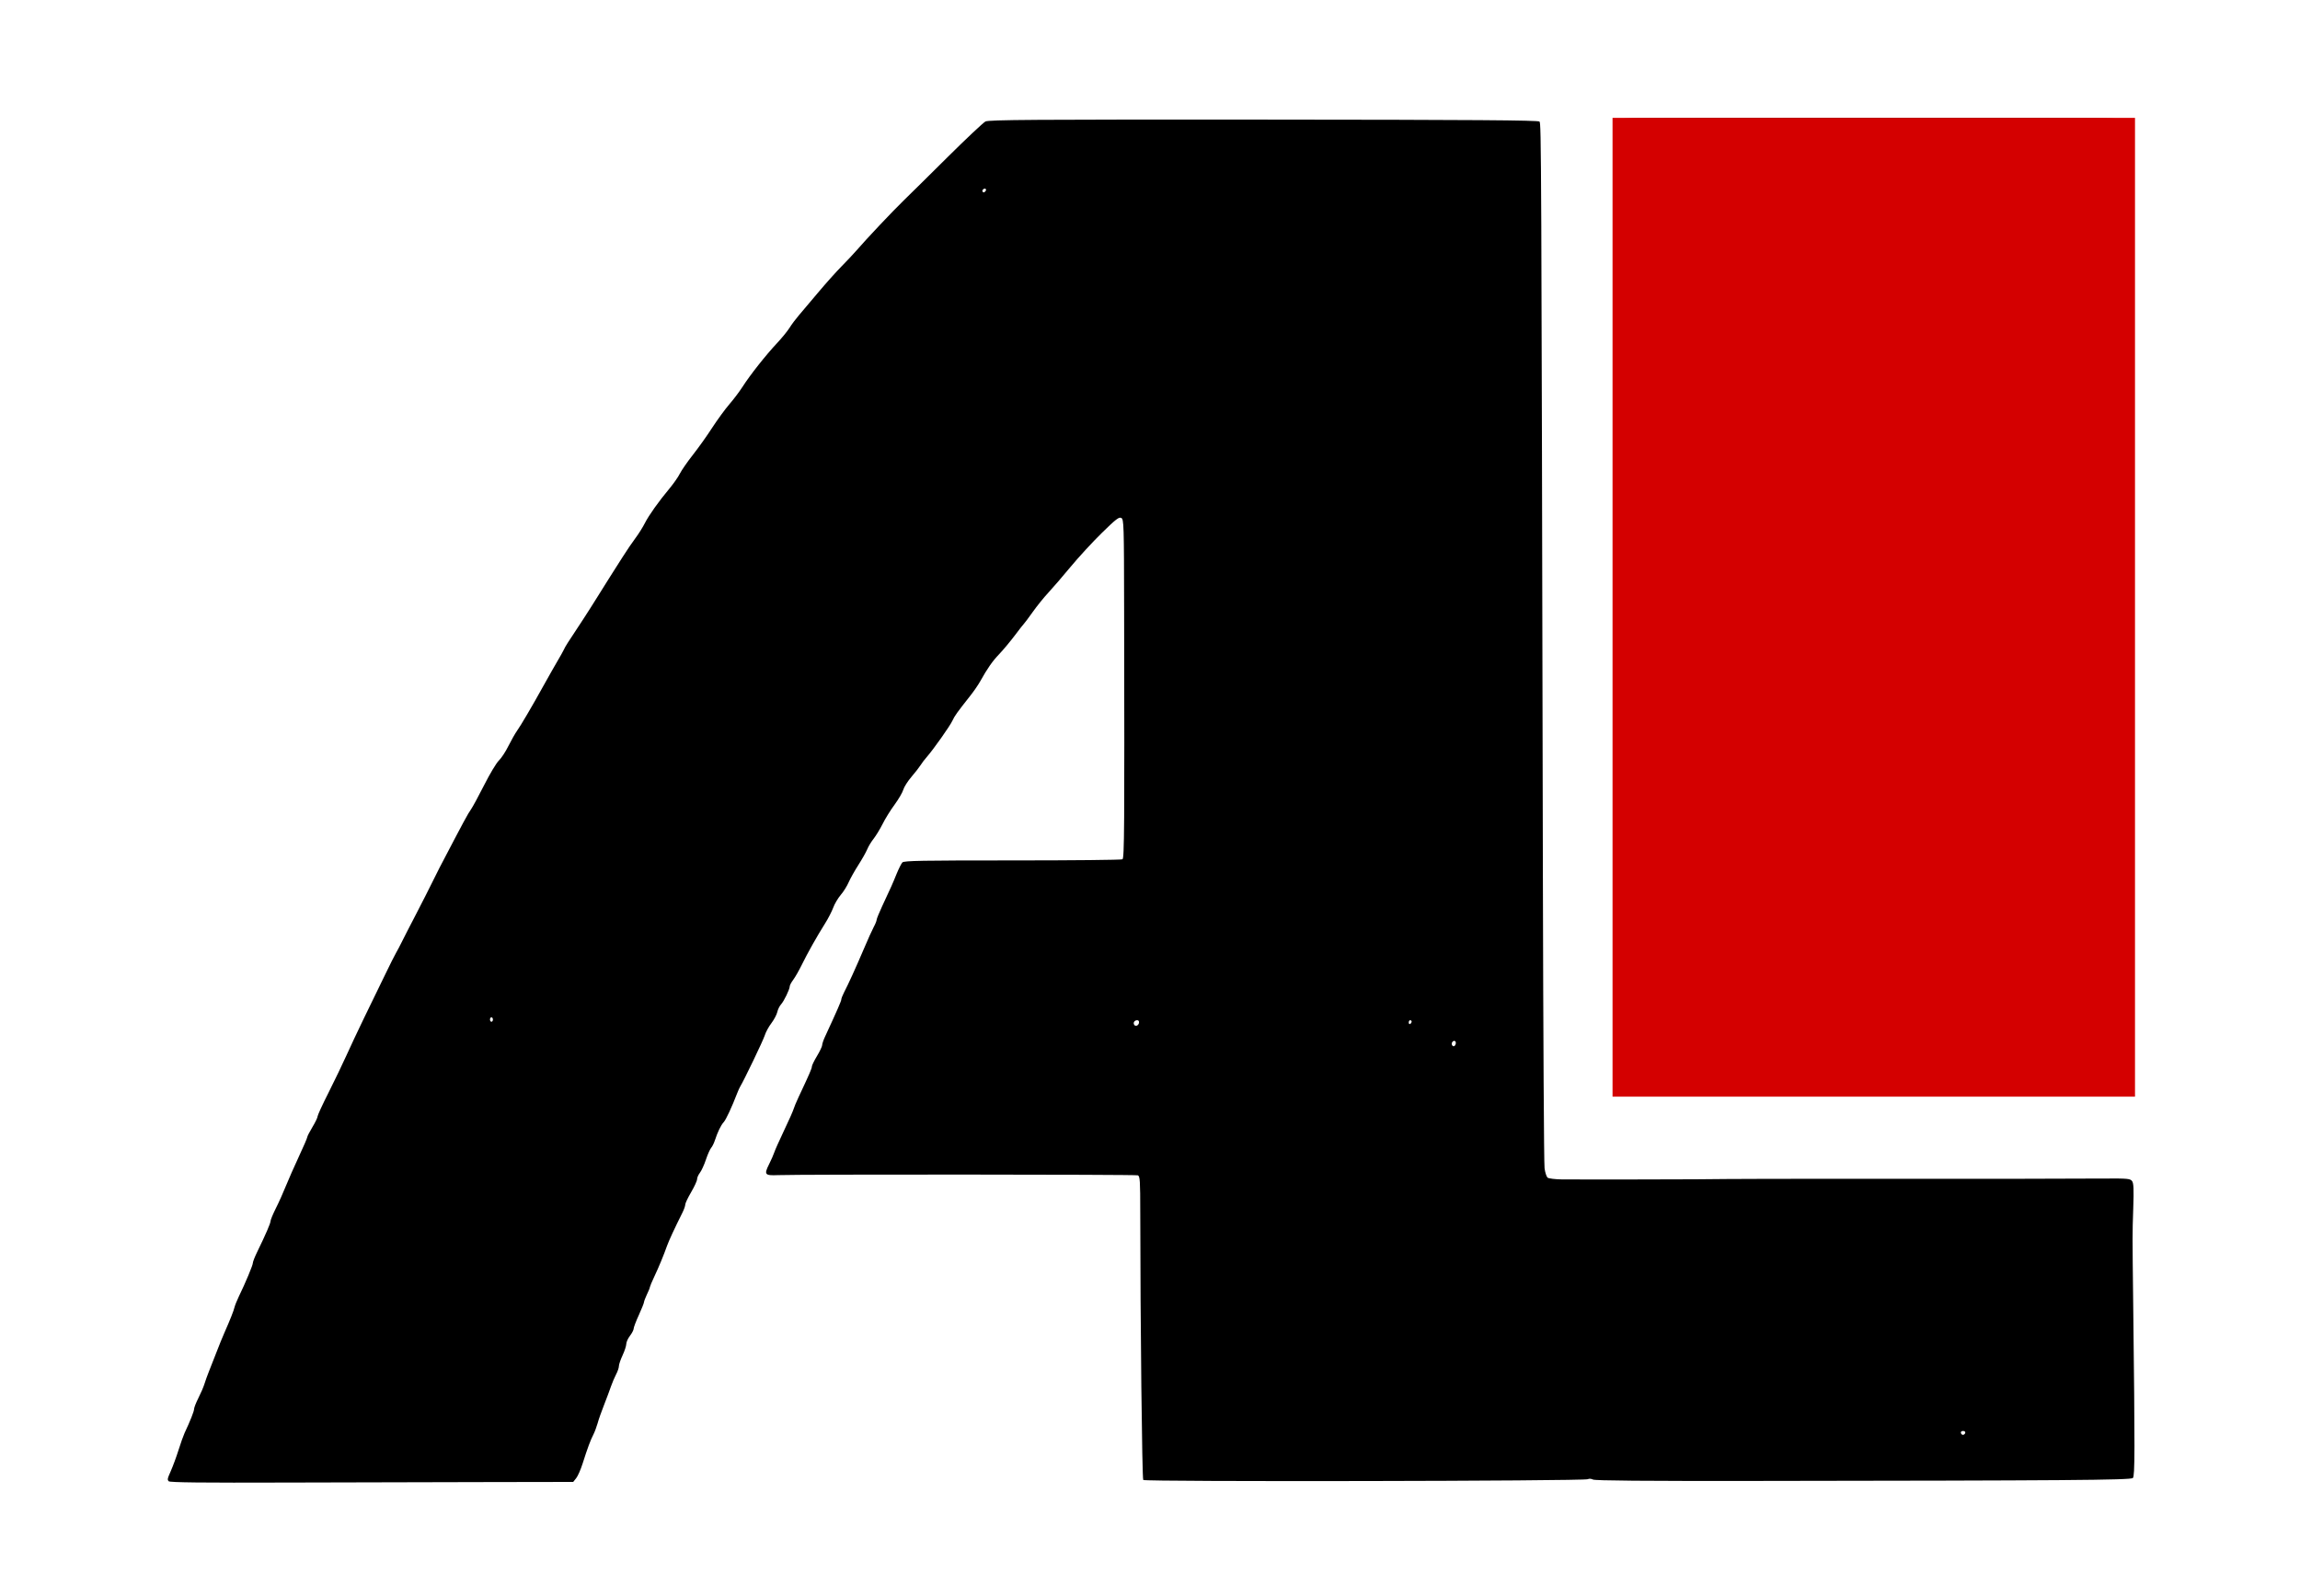
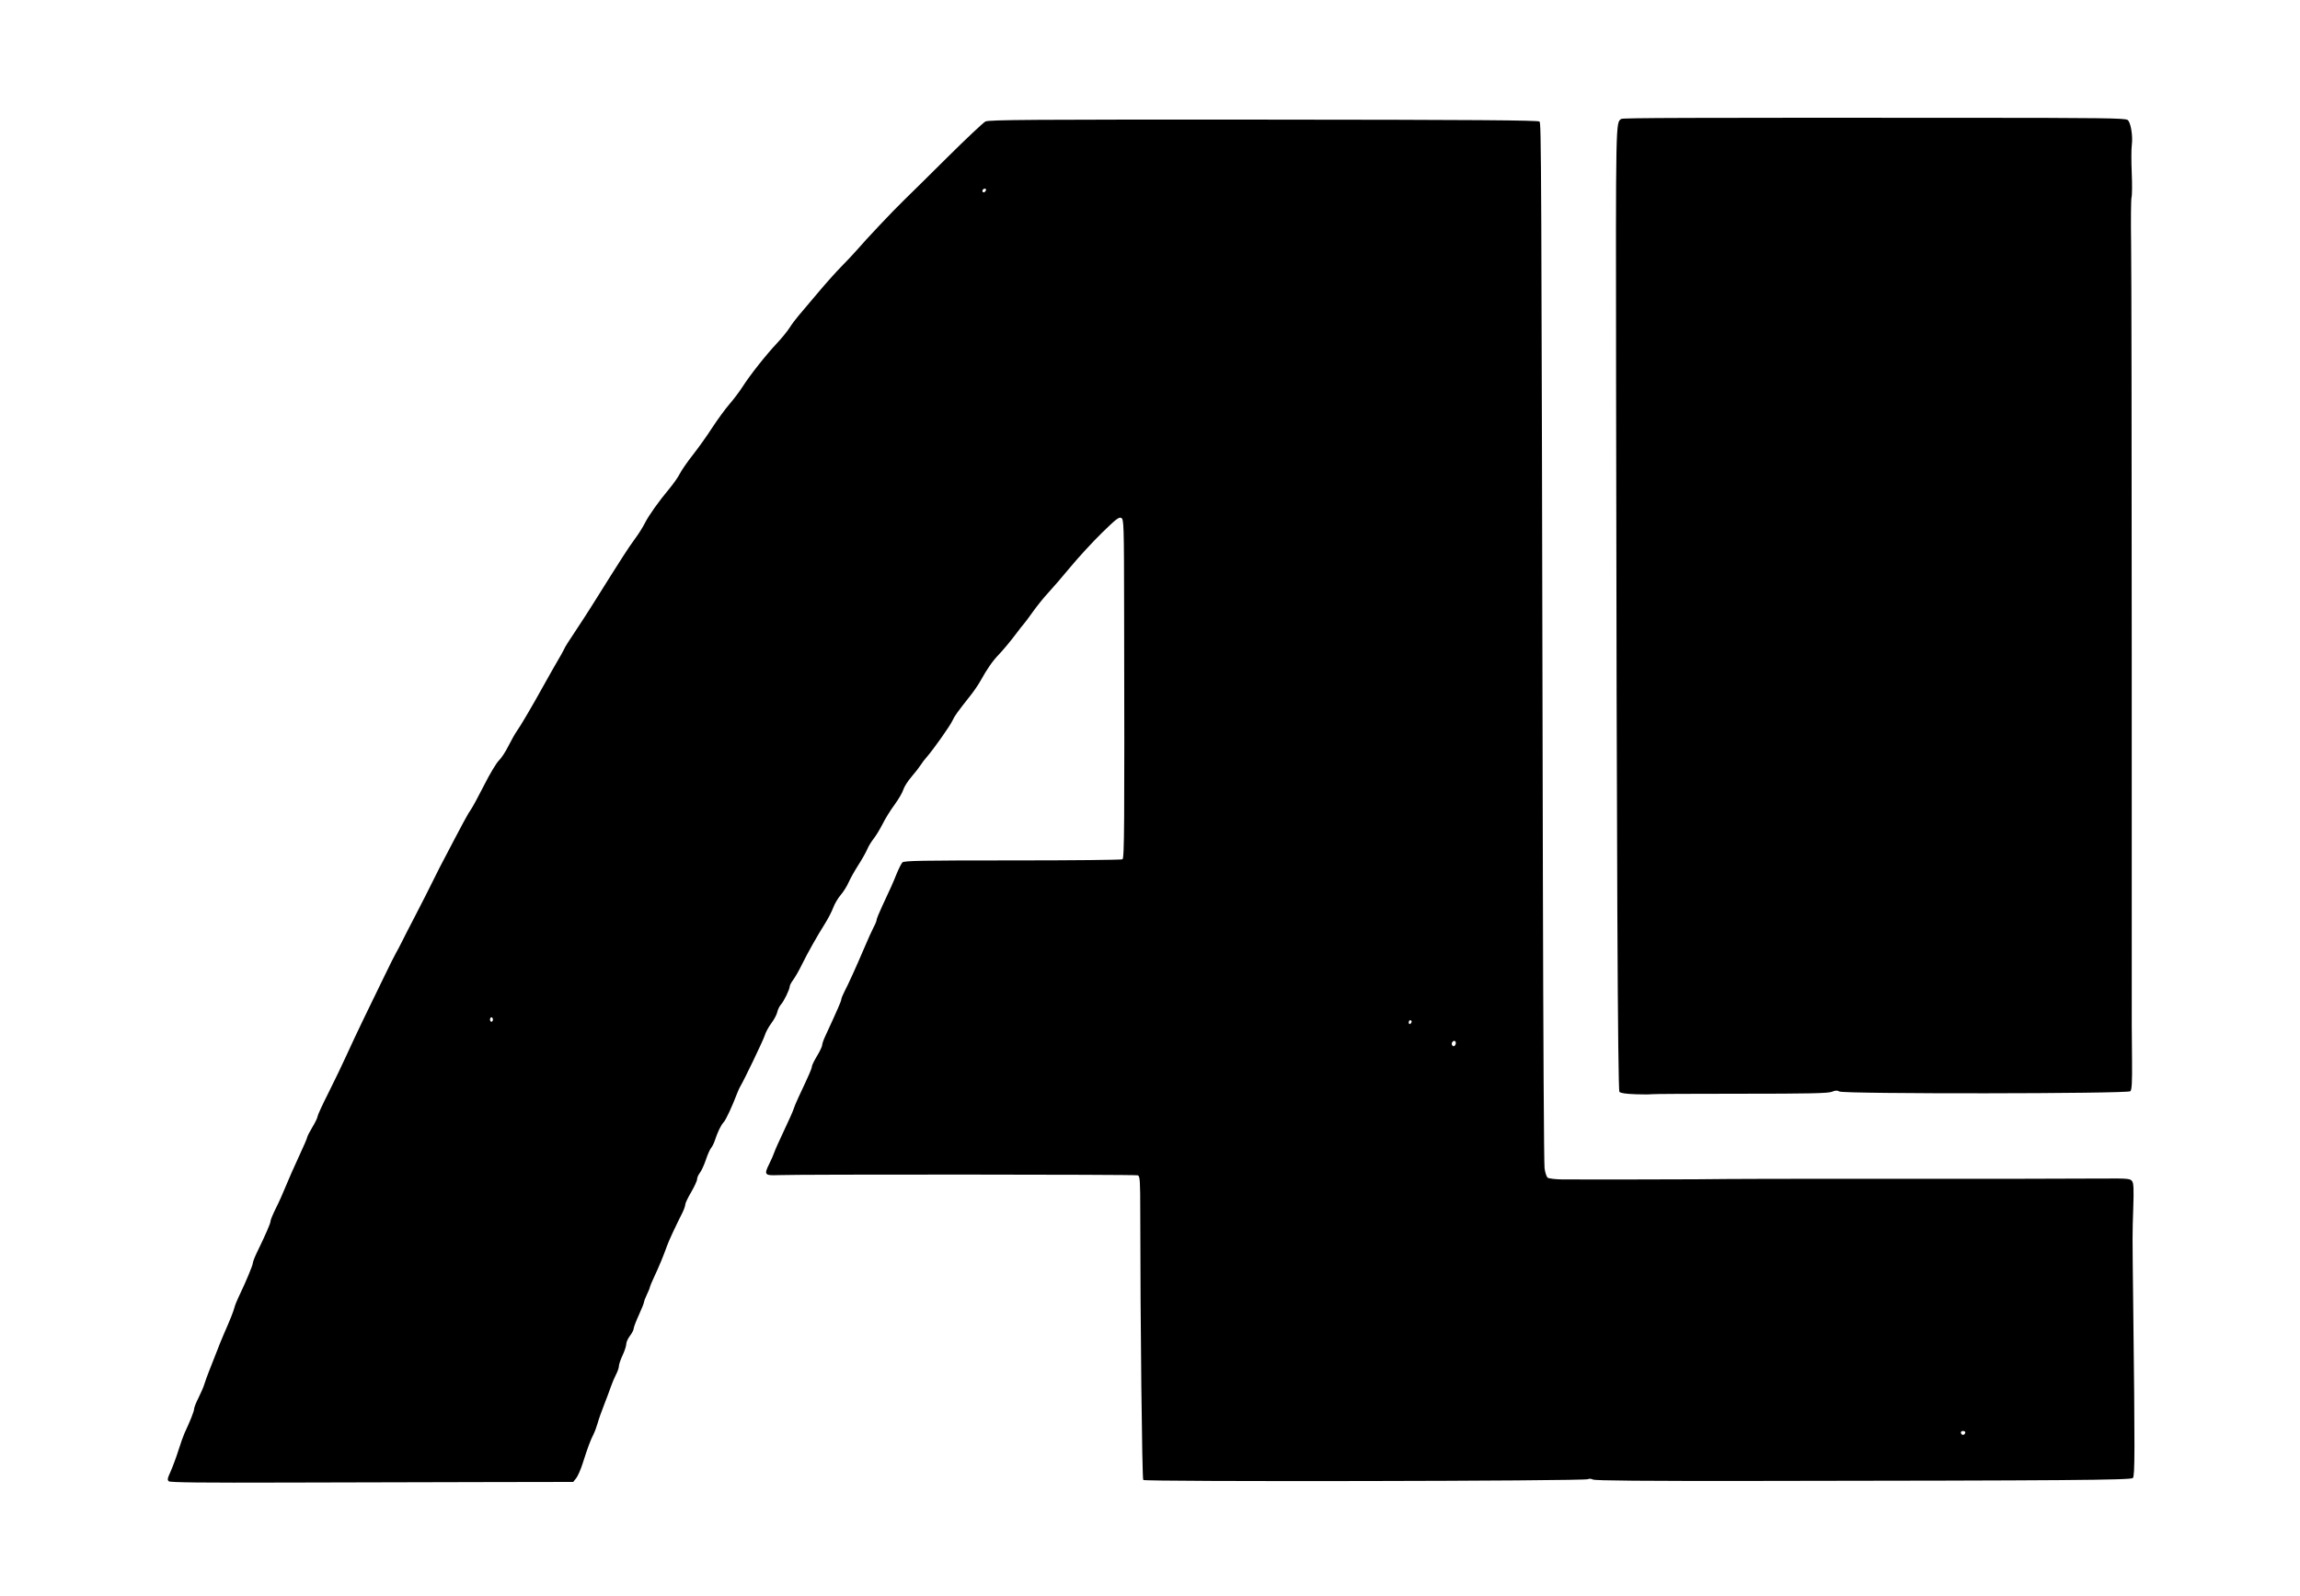
<svg xmlns="http://www.w3.org/2000/svg" xmlns:ns1="http://www.inkscape.org/namespaces/inkscape" xmlns:ns2="http://sodipodi.sourceforge.net/DTD/sodipodi-0.dtd" width="36.021mm" height="25mm" viewBox="0 0 42.125 29.236" version="1.1" id="svg1" xml:space="preserve" ns1:version="1.4 (e7c3feb100, 2024-10-09)" ns2:docname="LogoAnilab.svg">
  <ns2:namedview id="namedview1" pagecolor="#ffffff" bordercolor="#000000" borderopacity="0.25" ns1:showpageshadow="2" ns1:pageopacity="0.0" ns1:pagecheckerboard="0" ns1:deskcolor="#d1d1d1" ns1:document-units="mm" ns1:zoom="4.6662945" ns1:cx="84.435305" ns1:cy="42.539107" ns1:window-width="1707" ns1:window-height="900" ns1:window-x="0" ns1:window-y="0" ns1:window-maximized="1" ns1:current-layer="g1" />
  <defs id="defs1" />
  <g ns1:label="Calque 1" ns1:groupmode="layer" id="layer1" transform="translate(-91.067,-162.718)">
    <g id="g2" transform="matrix(1.274,0,0,1.274,-21.878,-42.426)">
      <g id="g1">
-         <path style="fill:#000000" d="m 91.086,182.325 c -0.03,-0.022 -0.028,-0.037 0.022,-0.148 0.03,-0.068 0.081,-0.205 0.112,-0.304 0.031,-0.099 0.07,-0.208 0.086,-0.243 0.082,-0.174 0.138,-0.316 0.138,-0.348 0,-0.02 0.028,-0.091 0.062,-0.158 0.034,-0.067 0.073,-0.157 0.086,-0.2 0.013,-0.043 0.041,-0.12 0.062,-0.173 0.021,-0.052 0.07,-0.176 0.108,-0.275 0.038,-0.099 0.09,-0.228 0.116,-0.286 0.084,-0.19 0.134,-0.316 0.147,-0.37 0.007,-0.029 0.036,-0.101 0.064,-0.159 0.093,-0.191 0.201,-0.449 0.2,-0.479 -3.3e-4,-0.016 0.027,-0.086 0.061,-0.156 0.123,-0.252 0.193,-0.414 0.193,-0.445 0,-0.018 0.034,-0.099 0.075,-0.182 0.042,-0.082 0.107,-0.227 0.145,-0.322 0.038,-0.095 0.124,-0.288 0.189,-0.428 0.066,-0.141 0.119,-0.265 0.119,-0.276 0,-0.011 0.033,-0.076 0.074,-0.144 0.041,-0.068 0.074,-0.136 0.074,-0.153 0,-0.016 0.07,-0.17 0.157,-0.341 0.086,-0.171 0.202,-0.412 0.257,-0.534 0.055,-0.122 0.169,-0.365 0.254,-0.54 0.085,-0.175 0.216,-0.446 0.293,-0.603 0.076,-0.157 0.152,-0.31 0.17,-0.339 0.017,-0.029 0.05,-0.091 0.073,-0.138 0.023,-0.047 0.12,-0.237 0.217,-0.423 0.096,-0.186 0.198,-0.386 0.226,-0.445 0.028,-0.058 0.076,-0.153 0.106,-0.212 0.359,-0.687 0.405,-0.772 0.454,-0.842 0.024,-0.034 0.109,-0.192 0.19,-0.351 0.08,-0.159 0.175,-0.316 0.209,-0.349 0.035,-0.033 0.098,-0.128 0.139,-0.212 0.042,-0.084 0.097,-0.18 0.122,-0.215 0.046,-0.062 0.227,-0.37 0.372,-0.633 0.21,-0.378 0.264,-0.457 0.299,-0.529 0.035,-0.072 0.03,-0.061 0.283,-0.446 0.058,-0.089 0.151,-0.235 0.206,-0.324 0.055,-0.09 0.136,-0.219 0.18,-0.287 0.044,-0.068 0.126,-0.197 0.182,-0.286 0.056,-0.089 0.139,-0.21 0.183,-0.269 0.044,-0.059 0.104,-0.154 0.133,-0.212 0.058,-0.114 0.196,-0.309 0.358,-0.503 0.056,-0.068 0.123,-0.163 0.147,-0.212 0.025,-0.049 0.108,-0.169 0.186,-0.268 0.078,-0.099 0.204,-0.275 0.279,-0.392 0.076,-0.116 0.186,-0.267 0.245,-0.335 0.059,-0.068 0.144,-0.18 0.189,-0.25 0.107,-0.168 0.34,-0.463 0.496,-0.628 0.069,-0.074 0.151,-0.174 0.181,-0.222 0.03,-0.049 0.09,-0.128 0.132,-0.177 0.042,-0.048 0.167,-0.196 0.277,-0.328 0.111,-0.132 0.263,-0.302 0.338,-0.378 0.075,-0.076 0.174,-0.181 0.219,-0.233 0.135,-0.157 0.522,-0.567 0.677,-0.717 0.08,-0.077 0.363,-0.357 0.63,-0.622 0.267,-0.265 0.512,-0.495 0.543,-0.511 0.049,-0.025 0.676,-0.029 3.999,-0.027 3.022,0.002 3.947,0.009 3.966,0.028 0.026,0.026 0.027,0.333 0.049,10.907 0.005,2.218 0.015,4.082 0.024,4.143 0.008,0.061 0.028,0.121 0.043,0.134 0.015,0.013 0.112,0.025 0.214,0.026 0.145,0.002 1.524,0.001 1.911,-0.002 0.041,-3e-4 0.246,-0.002 0.455,-0.004 0.21,-0.002 0.862,-0.003 1.45,-0.003 2.554,9.7e-4 3.301,3.1e-4 3.987,-0.004 0.325,-0.002 0.36,0.002 0.386,0.037 0.023,0.031 0.026,0.114 0.017,0.39 -0.013,0.41 -0.013,0.309 -4e-4,1.409 0.025,2.098 0.024,2.441 -0.005,2.47 -0.03,0.03 -0.972,0.037 -5.423,0.042 -1.603,0.002 -2.31,-0.004 -2.339,-0.02 -0.025,-0.013 -0.056,-0.015 -0.074,-0.005 -0.05,0.028 -6.367,0.039 -6.391,0.011 -0.017,-0.02 -0.042,-2.272 -0.043,-3.845 -3.1e-4,-0.461 -0.004,-0.523 -0.035,-0.535 -0.033,-0.013 -4.89,-0.015 -5.173,-0.003 -0.19,0.008 -0.203,-0.007 -0.129,-0.155 0.033,-0.066 0.067,-0.144 0.076,-0.173 0.009,-0.029 0.071,-0.168 0.138,-0.309 0.067,-0.141 0.129,-0.279 0.137,-0.307 0.008,-0.028 0.041,-0.108 0.074,-0.178 0.153,-0.325 0.191,-0.412 0.191,-0.439 0,-0.016 0.033,-0.084 0.074,-0.152 0.041,-0.068 0.074,-0.138 0.074,-0.156 0,-0.018 0.018,-0.072 0.04,-0.119 0.179,-0.387 0.235,-0.516 0.235,-0.538 0,-0.014 0.019,-0.061 0.041,-0.104 0.059,-0.113 0.172,-0.361 0.286,-0.629 0.054,-0.128 0.117,-0.267 0.14,-0.31 0.023,-0.042 0.041,-0.088 0.041,-0.102 0,-0.013 0.034,-0.098 0.076,-0.188 0.132,-0.282 0.153,-0.329 0.21,-0.47 0.031,-0.076 0.069,-0.151 0.084,-0.167 0.024,-0.025 0.283,-0.029 1.583,-0.029 0.855,2e-4 1.567,-0.007 1.581,-0.016 0.027,-0.017 0.03,-0.419 0.024,-3.56 -0.002,-1.263 -0.004,-1.328 -0.041,-1.348 -0.033,-0.017 -0.077,0.017 -0.28,0.216 -0.133,0.13 -0.336,0.351 -0.452,0.491 -0.116,0.14 -0.259,0.306 -0.319,0.37 -0.06,0.064 -0.16,0.188 -0.222,0.275 -0.062,0.087 -0.119,0.164 -0.126,0.169 -0.007,0.006 -0.067,0.082 -0.132,0.169 -0.066,0.087 -0.166,0.207 -0.222,0.266 -0.098,0.102 -0.168,0.201 -0.278,0.398 -0.027,0.048 -0.089,0.138 -0.138,0.2 -0.19,0.241 -0.228,0.293 -0.259,0.362 -0.035,0.076 -0.275,0.415 -0.368,0.521 -0.031,0.035 -0.071,0.087 -0.089,0.117 -0.018,0.029 -0.077,0.105 -0.131,0.168 -0.054,0.063 -0.107,0.147 -0.118,0.186 -0.011,0.039 -0.067,0.135 -0.124,0.213 -0.058,0.078 -0.136,0.204 -0.173,0.279 -0.038,0.075 -0.096,0.17 -0.129,0.212 -0.033,0.041 -0.075,0.11 -0.093,0.154 -0.018,0.043 -0.076,0.145 -0.128,0.226 -0.052,0.081 -0.114,0.192 -0.138,0.246 -0.023,0.054 -0.074,0.136 -0.114,0.182 -0.039,0.046 -0.088,0.128 -0.108,0.183 -0.02,0.055 -0.073,0.157 -0.117,0.227 -0.119,0.189 -0.252,0.426 -0.334,0.593 -0.04,0.082 -0.095,0.178 -0.123,0.216 -0.028,0.037 -0.051,0.08 -0.051,0.095 -7.3e-4,0.044 -0.083,0.214 -0.126,0.261 -0.021,0.023 -0.045,0.072 -0.053,0.109 -0.008,0.037 -0.046,0.108 -0.084,0.159 -0.039,0.051 -0.082,0.13 -0.096,0.176 -0.022,0.072 -0.304,0.658 -0.353,0.736 -0.009,0.015 -0.028,0.055 -0.041,0.09 -0.08,0.207 -0.163,0.386 -0.197,0.423 -0.041,0.045 -0.087,0.142 -0.127,0.263 -0.013,0.04 -0.037,0.088 -0.053,0.106 -0.016,0.018 -0.05,0.094 -0.075,0.169 -0.025,0.075 -0.064,0.16 -0.086,0.188 -0.022,0.029 -0.041,0.07 -0.041,0.093 0,0.023 -0.038,0.106 -0.085,0.186 -0.047,0.08 -0.085,0.16 -0.085,0.179 0,0.019 -0.018,0.07 -0.039,0.113 -0.113,0.225 -0.196,0.405 -0.223,0.48 -0.047,0.133 -0.118,0.306 -0.185,0.447 -0.034,0.071 -0.061,0.138 -0.062,0.148 -4e-4,0.011 -0.019,0.057 -0.042,0.104 -0.022,0.047 -0.041,0.096 -0.042,0.11 -4e-4,0.014 -0.034,0.098 -0.075,0.188 -0.041,0.089 -0.074,0.177 -0.074,0.195 0,0.018 -0.024,0.064 -0.053,0.102 -0.029,0.038 -0.053,0.091 -0.053,0.118 -1.2e-4,0.027 -0.024,0.1 -0.053,0.162 -0.029,0.062 -0.053,0.132 -0.053,0.156 0,0.023 -0.018,0.077 -0.041,0.12 -0.022,0.042 -0.055,0.12 -0.073,0.172 -0.018,0.052 -0.062,0.171 -0.099,0.265 -0.037,0.093 -0.079,0.212 -0.093,0.265 -0.015,0.052 -0.042,0.125 -0.061,0.162 -0.041,0.079 -0.084,0.195 -0.153,0.412 -0.028,0.089 -0.07,0.185 -0.094,0.215 l -0.043,0.054 -1.191,0.002 c -0.655,8.5e-4 -1.956,0.004 -2.892,0.007 -1.261,0.004 -1.71,-6.5e-4 -1.735,-0.019 z m 25.821,-0.707 c 0,-0.011 -0.014,-0.02 -0.032,-0.02 -0.033,0 -0.042,0.025 -0.018,0.049 0.017,0.017 0.05,-0.002 0.05,-0.029 z m -7.324,-5.599 c 0,-0.035 -0.034,-0.041 -0.053,-0.009 -0.017,0.028 0.008,0.068 0.033,0.052 0.011,-0.007 0.02,-0.026 0.02,-0.043 z m -4.555,-0.292 c 0.004,-0.02 -0.007,-0.035 -0.025,-0.035 -0.039,0 -0.063,0.035 -0.044,0.065 0.019,0.031 0.061,0.013 0.07,-0.029 z m 3.92,-0.015 c 0,-0.011 -0.01,-0.02 -0.021,-0.02 -0.012,0 -0.021,0.015 -0.021,0.033 0,0.018 0.01,0.027 0.021,0.02 0.012,-0.007 0.021,-0.022 0.021,-0.033 z m -13.208,-0.03 c 0,-0.018 -0.01,-0.032 -0.021,-0.032 -0.012,0 -0.021,0.014 -0.021,0.032 0,0.018 0.01,0.032 0.021,0.032 0.012,0 0.021,-0.014 0.021,-0.032 z m 7.086,-11.94 c -0.02,-0.02 -0.061,0.013 -0.046,0.037 0.009,0.015 0.021,0.014 0.036,-10e-4 0.013,-0.013 0.017,-0.029 0.01,-0.036 z m 9.336,13.014 c -0.132,-0.004 -0.212,-0.016 -0.227,-0.034 -0.024,-0.029 -0.04,-3.445 -0.048,-10.185 -0.005,-3.822 -0.006,-3.75 0.075,-3.804 0.022,-0.015 0.92,-0.018 4.976,-0.016 1.918,9.1e-4 2.247,0.005 2.299,0.029 0.046,0.021 0.082,0.226 0.064,0.362 -0.008,0.058 -0.008,0.239 -0.001,0.402 0.007,0.163 0.006,0.321 -0.003,0.351 -0.008,0.03 -0.011,0.33 -0.006,0.667 0.005,0.337 0.009,2.984 0.009,5.883 -1.1e-4,2.899 0,5.309 2.4e-4,5.355 2.5e-4,0.047 0.002,0.272 0.004,0.502 0.003,0.318 -0.003,0.424 -0.024,0.445 -0.037,0.037 -4.12,0.041 -4.183,0.004 -0.031,-0.018 -0.057,-0.017 -0.108,0.004 -0.054,0.022 -0.324,0.028 -1.315,0.028 -0.686,-9e-5 -1.261,0.003 -1.278,0.007 -0.017,0.004 -0.123,0.004 -0.236,4.6e-4 z" id="path1" ns2:nodetypes="ccccscccccccscscccscsccccscccccccccccccccccccccccccsccsscccccccccsccccscccccccccccccscscscccscccscccccsccccccccccccccccccccccccccccccccccscscccscscscccscccccsccccccsscssccsscscccssscssssssccccccccccccscscccccccccc" />
-         <rect style="fill:#d40000;stroke-width:0.265" id="rect1" width="7.511" height="14.073" x="111.836" y="162.718" />
+         <path style="fill:#000000" d="m 91.086,182.325 c -0.03,-0.022 -0.028,-0.037 0.022,-0.148 0.03,-0.068 0.081,-0.205 0.112,-0.304 0.031,-0.099 0.07,-0.208 0.086,-0.243 0.082,-0.174 0.138,-0.316 0.138,-0.348 0,-0.02 0.028,-0.091 0.062,-0.158 0.034,-0.067 0.073,-0.157 0.086,-0.2 0.013,-0.043 0.041,-0.12 0.062,-0.173 0.021,-0.052 0.07,-0.176 0.108,-0.275 0.038,-0.099 0.09,-0.228 0.116,-0.286 0.084,-0.19 0.134,-0.316 0.147,-0.37 0.007,-0.029 0.036,-0.101 0.064,-0.159 0.093,-0.191 0.201,-0.449 0.2,-0.479 -3.3e-4,-0.016 0.027,-0.086 0.061,-0.156 0.123,-0.252 0.193,-0.414 0.193,-0.445 0,-0.018 0.034,-0.099 0.075,-0.182 0.042,-0.082 0.107,-0.227 0.145,-0.322 0.038,-0.095 0.124,-0.288 0.189,-0.428 0.066,-0.141 0.119,-0.265 0.119,-0.276 0,-0.011 0.033,-0.076 0.074,-0.144 0.041,-0.068 0.074,-0.136 0.074,-0.153 0,-0.016 0.07,-0.17 0.157,-0.341 0.086,-0.171 0.202,-0.412 0.257,-0.534 0.055,-0.122 0.169,-0.365 0.254,-0.54 0.085,-0.175 0.216,-0.446 0.293,-0.603 0.076,-0.157 0.152,-0.31 0.17,-0.339 0.017,-0.029 0.05,-0.091 0.073,-0.138 0.023,-0.047 0.12,-0.237 0.217,-0.423 0.096,-0.186 0.198,-0.386 0.226,-0.445 0.028,-0.058 0.076,-0.153 0.106,-0.212 0.359,-0.687 0.405,-0.772 0.454,-0.842 0.024,-0.034 0.109,-0.192 0.19,-0.351 0.08,-0.159 0.175,-0.316 0.209,-0.349 0.035,-0.033 0.098,-0.128 0.139,-0.212 0.042,-0.084 0.097,-0.18 0.122,-0.215 0.046,-0.062 0.227,-0.37 0.372,-0.633 0.21,-0.378 0.264,-0.457 0.299,-0.529 0.035,-0.072 0.03,-0.061 0.283,-0.446 0.058,-0.089 0.151,-0.235 0.206,-0.324 0.055,-0.09 0.136,-0.219 0.18,-0.287 0.044,-0.068 0.126,-0.197 0.182,-0.286 0.056,-0.089 0.139,-0.21 0.183,-0.269 0.044,-0.059 0.104,-0.154 0.133,-0.212 0.058,-0.114 0.196,-0.309 0.358,-0.503 0.056,-0.068 0.123,-0.163 0.147,-0.212 0.025,-0.049 0.108,-0.169 0.186,-0.268 0.078,-0.099 0.204,-0.275 0.279,-0.392 0.076,-0.116 0.186,-0.267 0.245,-0.335 0.059,-0.068 0.144,-0.18 0.189,-0.25 0.107,-0.168 0.34,-0.463 0.496,-0.628 0.069,-0.074 0.151,-0.174 0.181,-0.222 0.03,-0.049 0.09,-0.128 0.132,-0.177 0.042,-0.048 0.167,-0.196 0.277,-0.328 0.111,-0.132 0.263,-0.302 0.338,-0.378 0.075,-0.076 0.174,-0.181 0.219,-0.233 0.135,-0.157 0.522,-0.567 0.677,-0.717 0.08,-0.077 0.363,-0.357 0.63,-0.622 0.267,-0.265 0.512,-0.495 0.543,-0.511 0.049,-0.025 0.676,-0.029 3.999,-0.027 3.022,0.002 3.947,0.009 3.966,0.028 0.026,0.026 0.027,0.333 0.049,10.907 0.005,2.218 0.015,4.082 0.024,4.143 0.008,0.061 0.028,0.121 0.043,0.134 0.015,0.013 0.112,0.025 0.214,0.026 0.145,0.002 1.524,0.001 1.911,-0.002 0.041,-3e-4 0.246,-0.002 0.455,-0.004 0.21,-0.002 0.862,-0.003 1.45,-0.003 2.554,9.7e-4 3.301,3.1e-4 3.987,-0.004 0.325,-0.002 0.36,0.002 0.386,0.037 0.023,0.031 0.026,0.114 0.017,0.39 -0.013,0.41 -0.013,0.309 -4e-4,1.409 0.025,2.098 0.024,2.441 -0.005,2.47 -0.03,0.03 -0.972,0.037 -5.423,0.042 -1.603,0.002 -2.31,-0.004 -2.339,-0.02 -0.025,-0.013 -0.056,-0.015 -0.074,-0.005 -0.05,0.028 -6.367,0.039 -6.391,0.011 -0.017,-0.02 -0.042,-2.272 -0.043,-3.845 -3.1e-4,-0.461 -0.004,-0.523 -0.035,-0.535 -0.033,-0.013 -4.89,-0.015 -5.173,-0.003 -0.19,0.008 -0.203,-0.007 -0.129,-0.155 0.033,-0.066 0.067,-0.144 0.076,-0.173 0.009,-0.029 0.071,-0.168 0.138,-0.309 0.067,-0.141 0.129,-0.279 0.137,-0.307 0.008,-0.028 0.041,-0.108 0.074,-0.178 0.153,-0.325 0.191,-0.412 0.191,-0.439 0,-0.016 0.033,-0.084 0.074,-0.152 0.041,-0.068 0.074,-0.138 0.074,-0.156 0,-0.018 0.018,-0.072 0.04,-0.119 0.179,-0.387 0.235,-0.516 0.235,-0.538 0,-0.014 0.019,-0.061 0.041,-0.104 0.059,-0.113 0.172,-0.361 0.286,-0.629 0.054,-0.128 0.117,-0.267 0.14,-0.31 0.023,-0.042 0.041,-0.088 0.041,-0.102 0,-0.013 0.034,-0.098 0.076,-0.188 0.132,-0.282 0.153,-0.329 0.21,-0.47 0.031,-0.076 0.069,-0.151 0.084,-0.167 0.024,-0.025 0.283,-0.029 1.583,-0.029 0.855,2e-4 1.567,-0.007 1.581,-0.016 0.027,-0.017 0.03,-0.419 0.024,-3.56 -0.002,-1.263 -0.004,-1.328 -0.041,-1.348 -0.033,-0.017 -0.077,0.017 -0.28,0.216 -0.133,0.13 -0.336,0.351 -0.452,0.491 -0.116,0.14 -0.259,0.306 -0.319,0.37 -0.06,0.064 -0.16,0.188 -0.222,0.275 -0.062,0.087 -0.119,0.164 -0.126,0.169 -0.007,0.006 -0.067,0.082 -0.132,0.169 -0.066,0.087 -0.166,0.207 -0.222,0.266 -0.098,0.102 -0.168,0.201 -0.278,0.398 -0.027,0.048 -0.089,0.138 -0.138,0.2 -0.19,0.241 -0.228,0.293 -0.259,0.362 -0.035,0.076 -0.275,0.415 -0.368,0.521 -0.031,0.035 -0.071,0.087 -0.089,0.117 -0.018,0.029 -0.077,0.105 -0.131,0.168 -0.054,0.063 -0.107,0.147 -0.118,0.186 -0.011,0.039 -0.067,0.135 -0.124,0.213 -0.058,0.078 -0.136,0.204 -0.173,0.279 -0.038,0.075 -0.096,0.17 -0.129,0.212 -0.033,0.041 -0.075,0.11 -0.093,0.154 -0.018,0.043 -0.076,0.145 -0.128,0.226 -0.052,0.081 -0.114,0.192 -0.138,0.246 -0.023,0.054 -0.074,0.136 -0.114,0.182 -0.039,0.046 -0.088,0.128 -0.108,0.183 -0.02,0.055 -0.073,0.157 -0.117,0.227 -0.119,0.189 -0.252,0.426 -0.334,0.593 -0.04,0.082 -0.095,0.178 -0.123,0.216 -0.028,0.037 -0.051,0.08 -0.051,0.095 -7.3e-4,0.044 -0.083,0.214 -0.126,0.261 -0.021,0.023 -0.045,0.072 -0.053,0.109 -0.008,0.037 -0.046,0.108 -0.084,0.159 -0.039,0.051 -0.082,0.13 -0.096,0.176 -0.022,0.072 -0.304,0.658 -0.353,0.736 -0.009,0.015 -0.028,0.055 -0.041,0.09 -0.08,0.207 -0.163,0.386 -0.197,0.423 -0.041,0.045 -0.087,0.142 -0.127,0.263 -0.013,0.04 -0.037,0.088 -0.053,0.106 -0.016,0.018 -0.05,0.094 -0.075,0.169 -0.025,0.075 -0.064,0.16 -0.086,0.188 -0.022,0.029 -0.041,0.07 -0.041,0.093 0,0.023 -0.038,0.106 -0.085,0.186 -0.047,0.08 -0.085,0.16 -0.085,0.179 0,0.019 -0.018,0.07 -0.039,0.113 -0.113,0.225 -0.196,0.405 -0.223,0.48 -0.047,0.133 -0.118,0.306 -0.185,0.447 -0.034,0.071 -0.061,0.138 -0.062,0.148 -4e-4,0.011 -0.019,0.057 -0.042,0.104 -0.022,0.047 -0.041,0.096 -0.042,0.11 -4e-4,0.014 -0.034,0.098 -0.075,0.188 -0.041,0.089 -0.074,0.177 -0.074,0.195 0,0.018 -0.024,0.064 -0.053,0.102 -0.029,0.038 -0.053,0.091 -0.053,0.118 -1.2e-4,0.027 -0.024,0.1 -0.053,0.162 -0.029,0.062 -0.053,0.132 -0.053,0.156 0,0.023 -0.018,0.077 -0.041,0.12 -0.022,0.042 -0.055,0.12 -0.073,0.172 -0.018,0.052 -0.062,0.171 -0.099,0.265 -0.037,0.093 -0.079,0.212 -0.093,0.265 -0.015,0.052 -0.042,0.125 -0.061,0.162 -0.041,0.079 -0.084,0.195 -0.153,0.412 -0.028,0.089 -0.07,0.185 -0.094,0.215 l -0.043,0.054 -1.191,0.002 c -0.655,8.5e-4 -1.956,0.004 -2.892,0.007 -1.261,0.004 -1.71,-6.5e-4 -1.735,-0.019 z m 25.821,-0.707 c 0,-0.011 -0.014,-0.02 -0.032,-0.02 -0.033,0 -0.042,0.025 -0.018,0.049 0.017,0.017 0.05,-0.002 0.05,-0.029 z m -7.324,-5.599 c 0,-0.035 -0.034,-0.041 -0.053,-0.009 -0.017,0.028 0.008,0.068 0.033,0.052 0.011,-0.007 0.02,-0.026 0.02,-0.043 z m -4.555,-0.292 z m 3.92,-0.015 c 0,-0.011 -0.01,-0.02 -0.021,-0.02 -0.012,0 -0.021,0.015 -0.021,0.033 0,0.018 0.01,0.027 0.021,0.02 0.012,-0.007 0.021,-0.022 0.021,-0.033 z m -13.208,-0.03 c 0,-0.018 -0.01,-0.032 -0.021,-0.032 -0.012,0 -0.021,0.014 -0.021,0.032 0,0.018 0.01,0.032 0.021,0.032 0.012,0 0.021,-0.014 0.021,-0.032 z m 7.086,-11.94 c -0.02,-0.02 -0.061,0.013 -0.046,0.037 0.009,0.015 0.021,0.014 0.036,-10e-4 0.013,-0.013 0.017,-0.029 0.01,-0.036 z m 9.336,13.014 c -0.132,-0.004 -0.212,-0.016 -0.227,-0.034 -0.024,-0.029 -0.04,-3.445 -0.048,-10.185 -0.005,-3.822 -0.006,-3.75 0.075,-3.804 0.022,-0.015 0.92,-0.018 4.976,-0.016 1.918,9.1e-4 2.247,0.005 2.299,0.029 0.046,0.021 0.082,0.226 0.064,0.362 -0.008,0.058 -0.008,0.239 -0.001,0.402 0.007,0.163 0.006,0.321 -0.003,0.351 -0.008,0.03 -0.011,0.33 -0.006,0.667 0.005,0.337 0.009,2.984 0.009,5.883 -1.1e-4,2.899 0,5.309 2.4e-4,5.355 2.5e-4,0.047 0.002,0.272 0.004,0.502 0.003,0.318 -0.003,0.424 -0.024,0.445 -0.037,0.037 -4.12,0.041 -4.183,0.004 -0.031,-0.018 -0.057,-0.017 -0.108,0.004 -0.054,0.022 -0.324,0.028 -1.315,0.028 -0.686,-9e-5 -1.261,0.003 -1.278,0.007 -0.017,0.004 -0.123,0.004 -0.236,4.6e-4 z" id="path1" ns2:nodetypes="ccccscccccccscscccscsccccscccccccccccccccccccccccccsccsscccccccccsccccscccccccccccccscscscccscccscccccsccccccccccccccccccccccccccccccccccscscccscscscccscccccsccccccsscssccsscscccssscssssssccccccccccccscscccccccccc" />
      </g>
    </g>
  </g>
</svg>